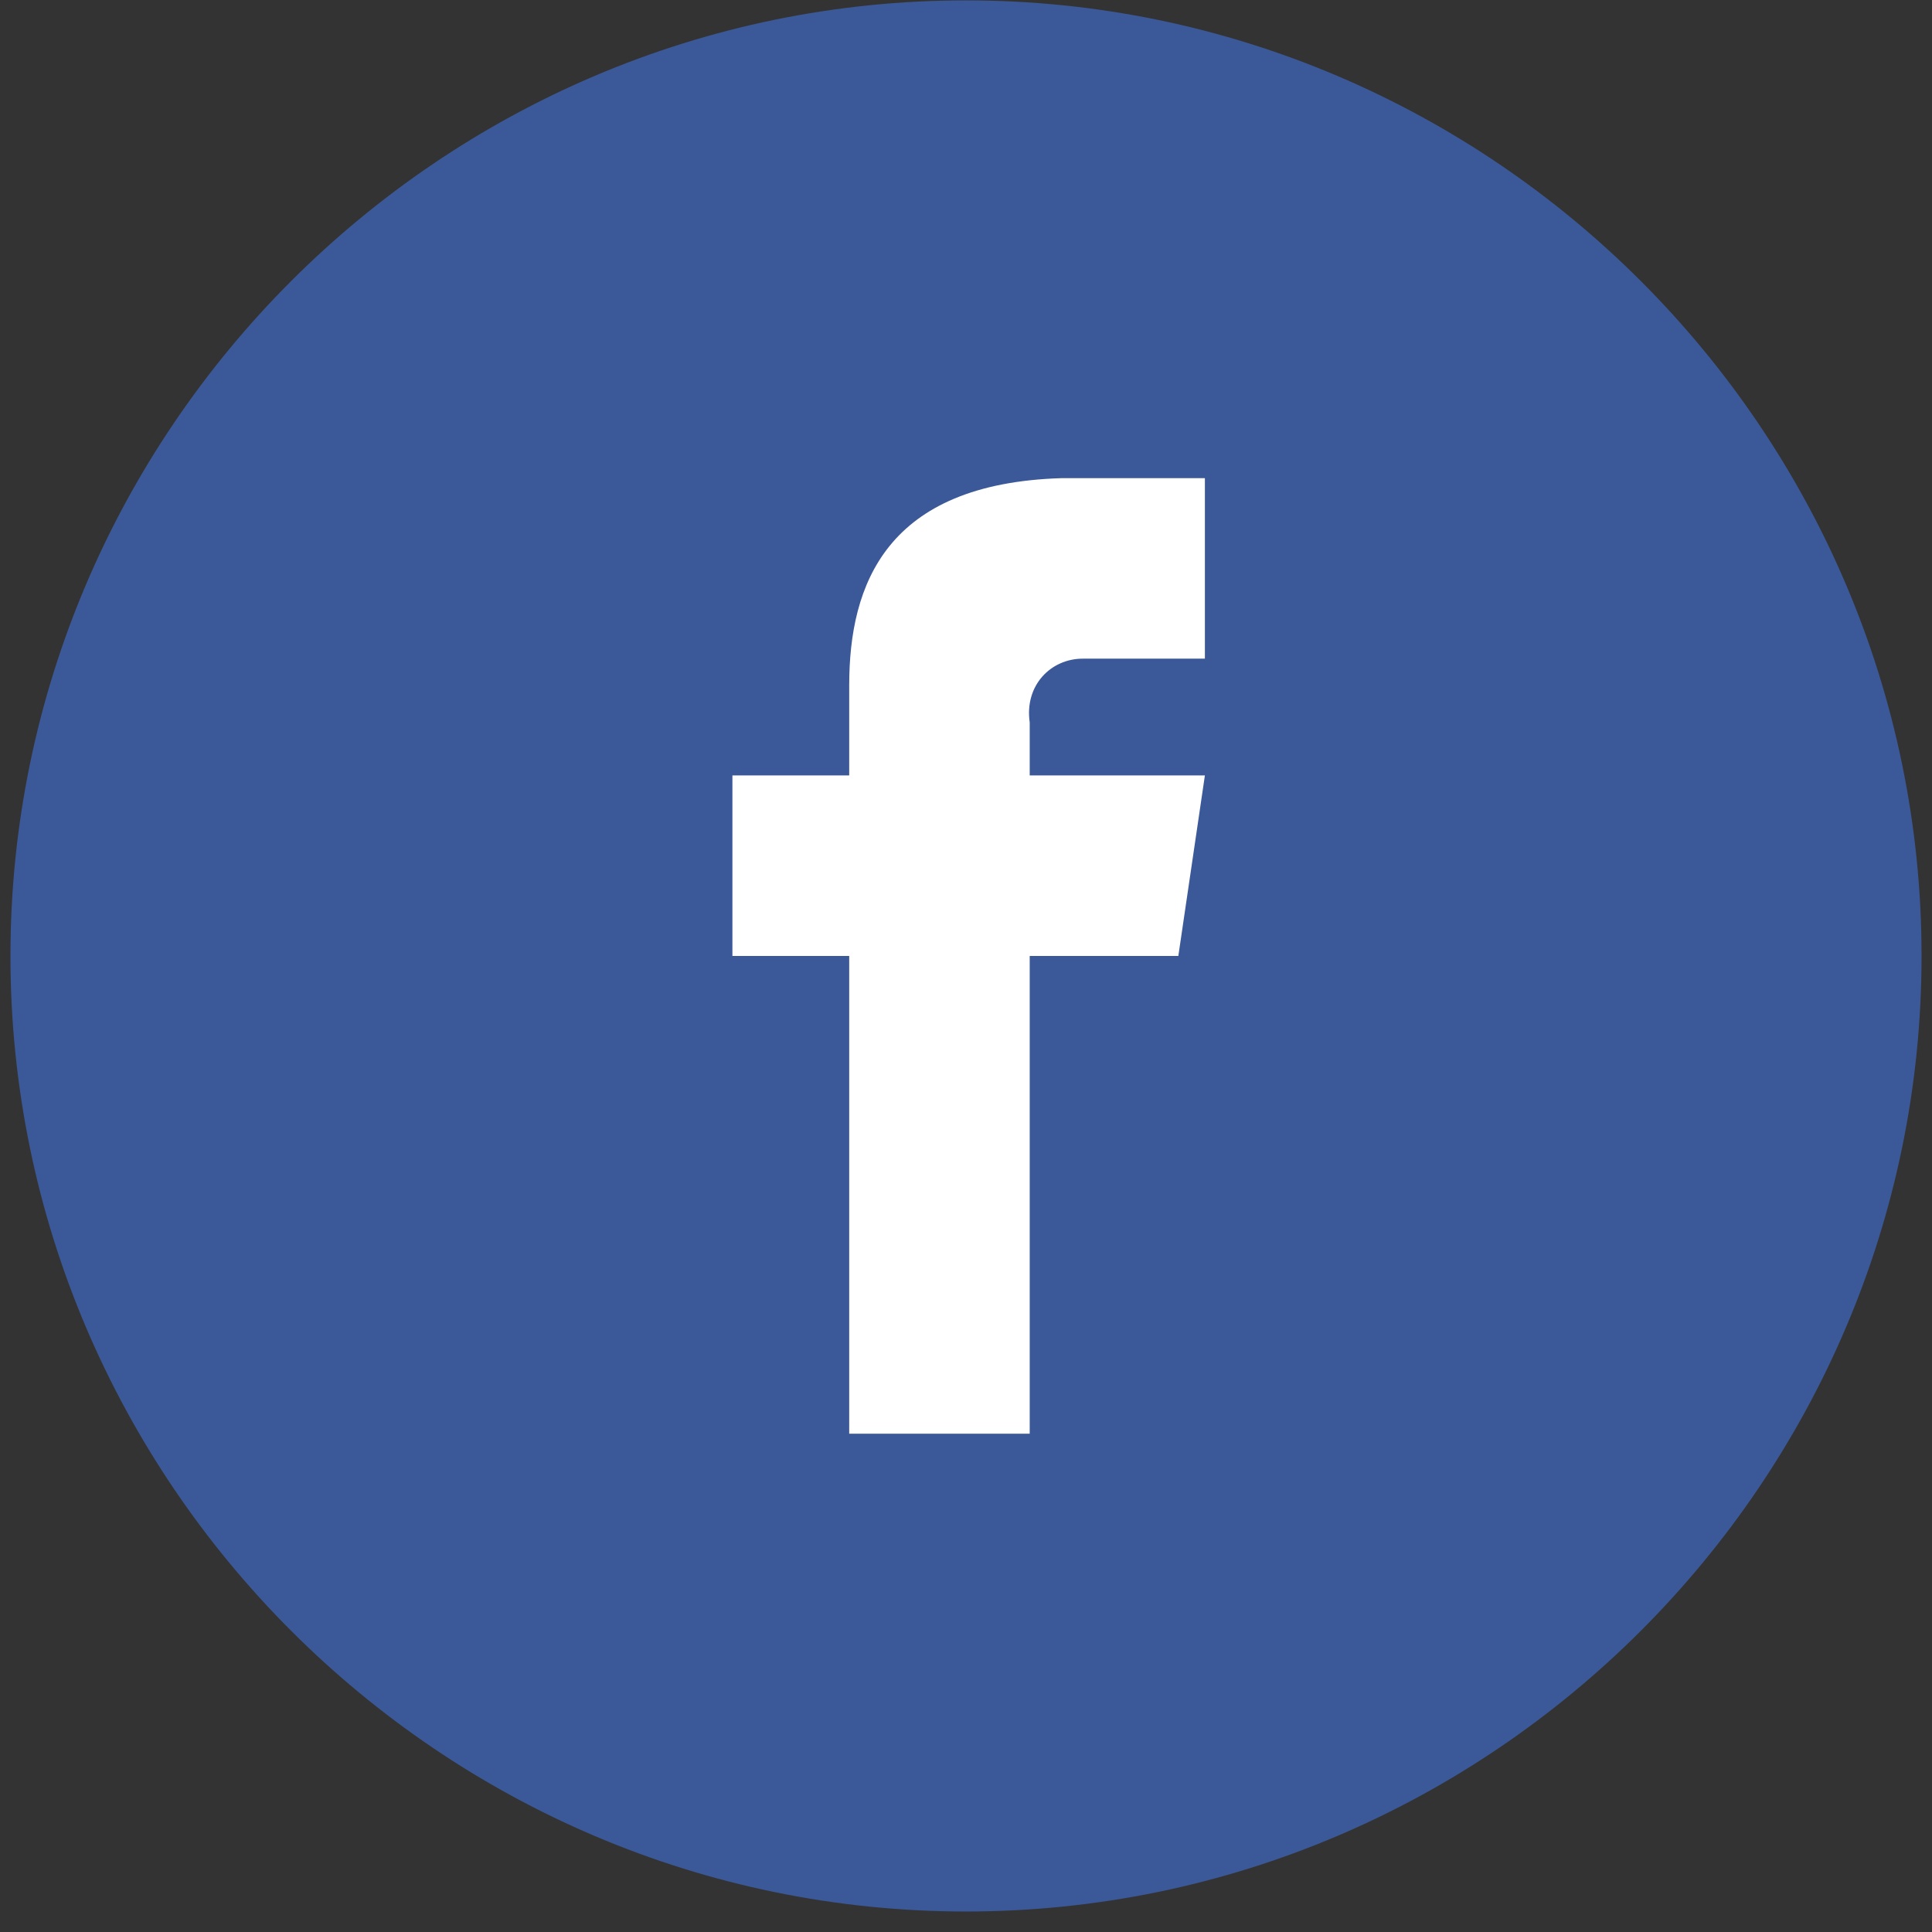
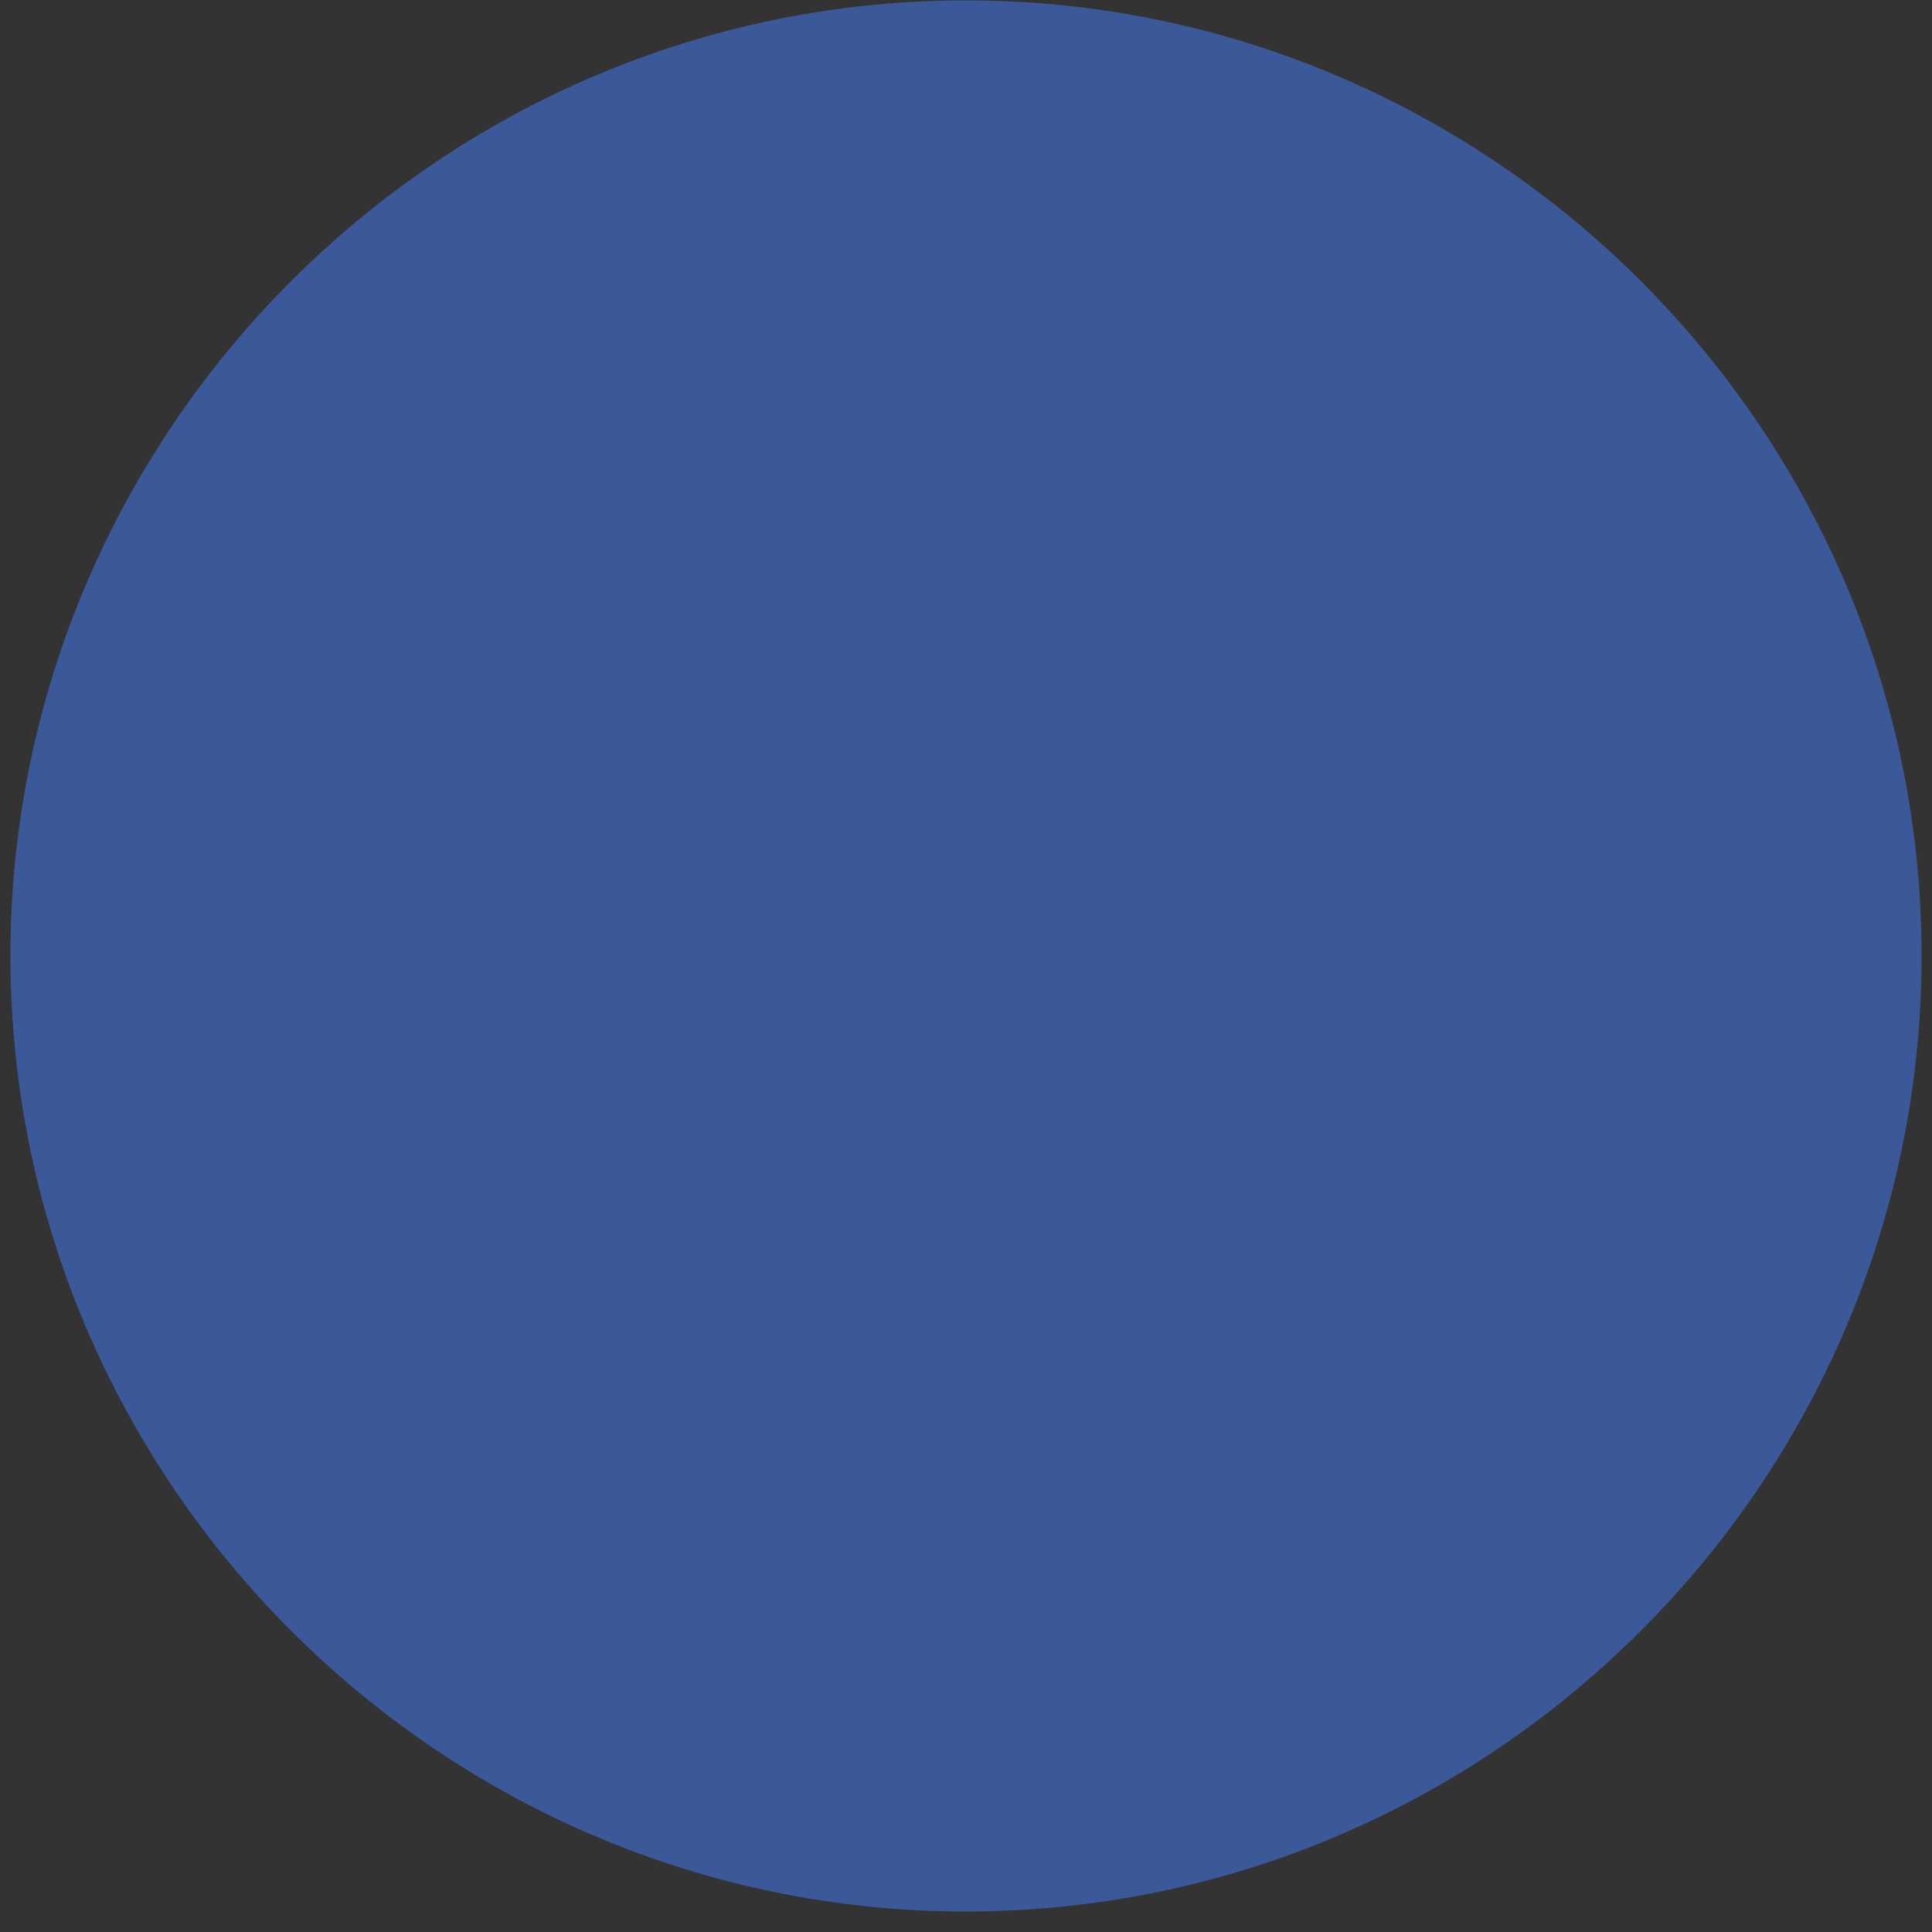
<svg xmlns="http://www.w3.org/2000/svg" class="icon" width="42px" height="42.00px" viewBox="0 0 1024 1024" version="1.1">
  <rect x="0" y="0" width="1024" height="1024" fill="#333333" stroke="none" />
  <path d="M512 0.202c278.555 0 506.465 227.909 506.465 506.465s-227.909 506.465-506.465 506.465S5.535 785.222 5.535 506.667 233.445 0.202 512 0.202z" fill="#3B5998" />
-   <path d="M573.901 349.1h64.715V253.434h-75.97c-92.852 2.814-112.548 56.274-112.548 109.734v47.833h-61.901V506.667h61.901v253.232h95.666v-253.232H624.548l14.068-95.666h-92.852v-28.137c-2.814-19.696 11.255-33.764 28.137-33.764z" fill="#FFFFFF" />
</svg>